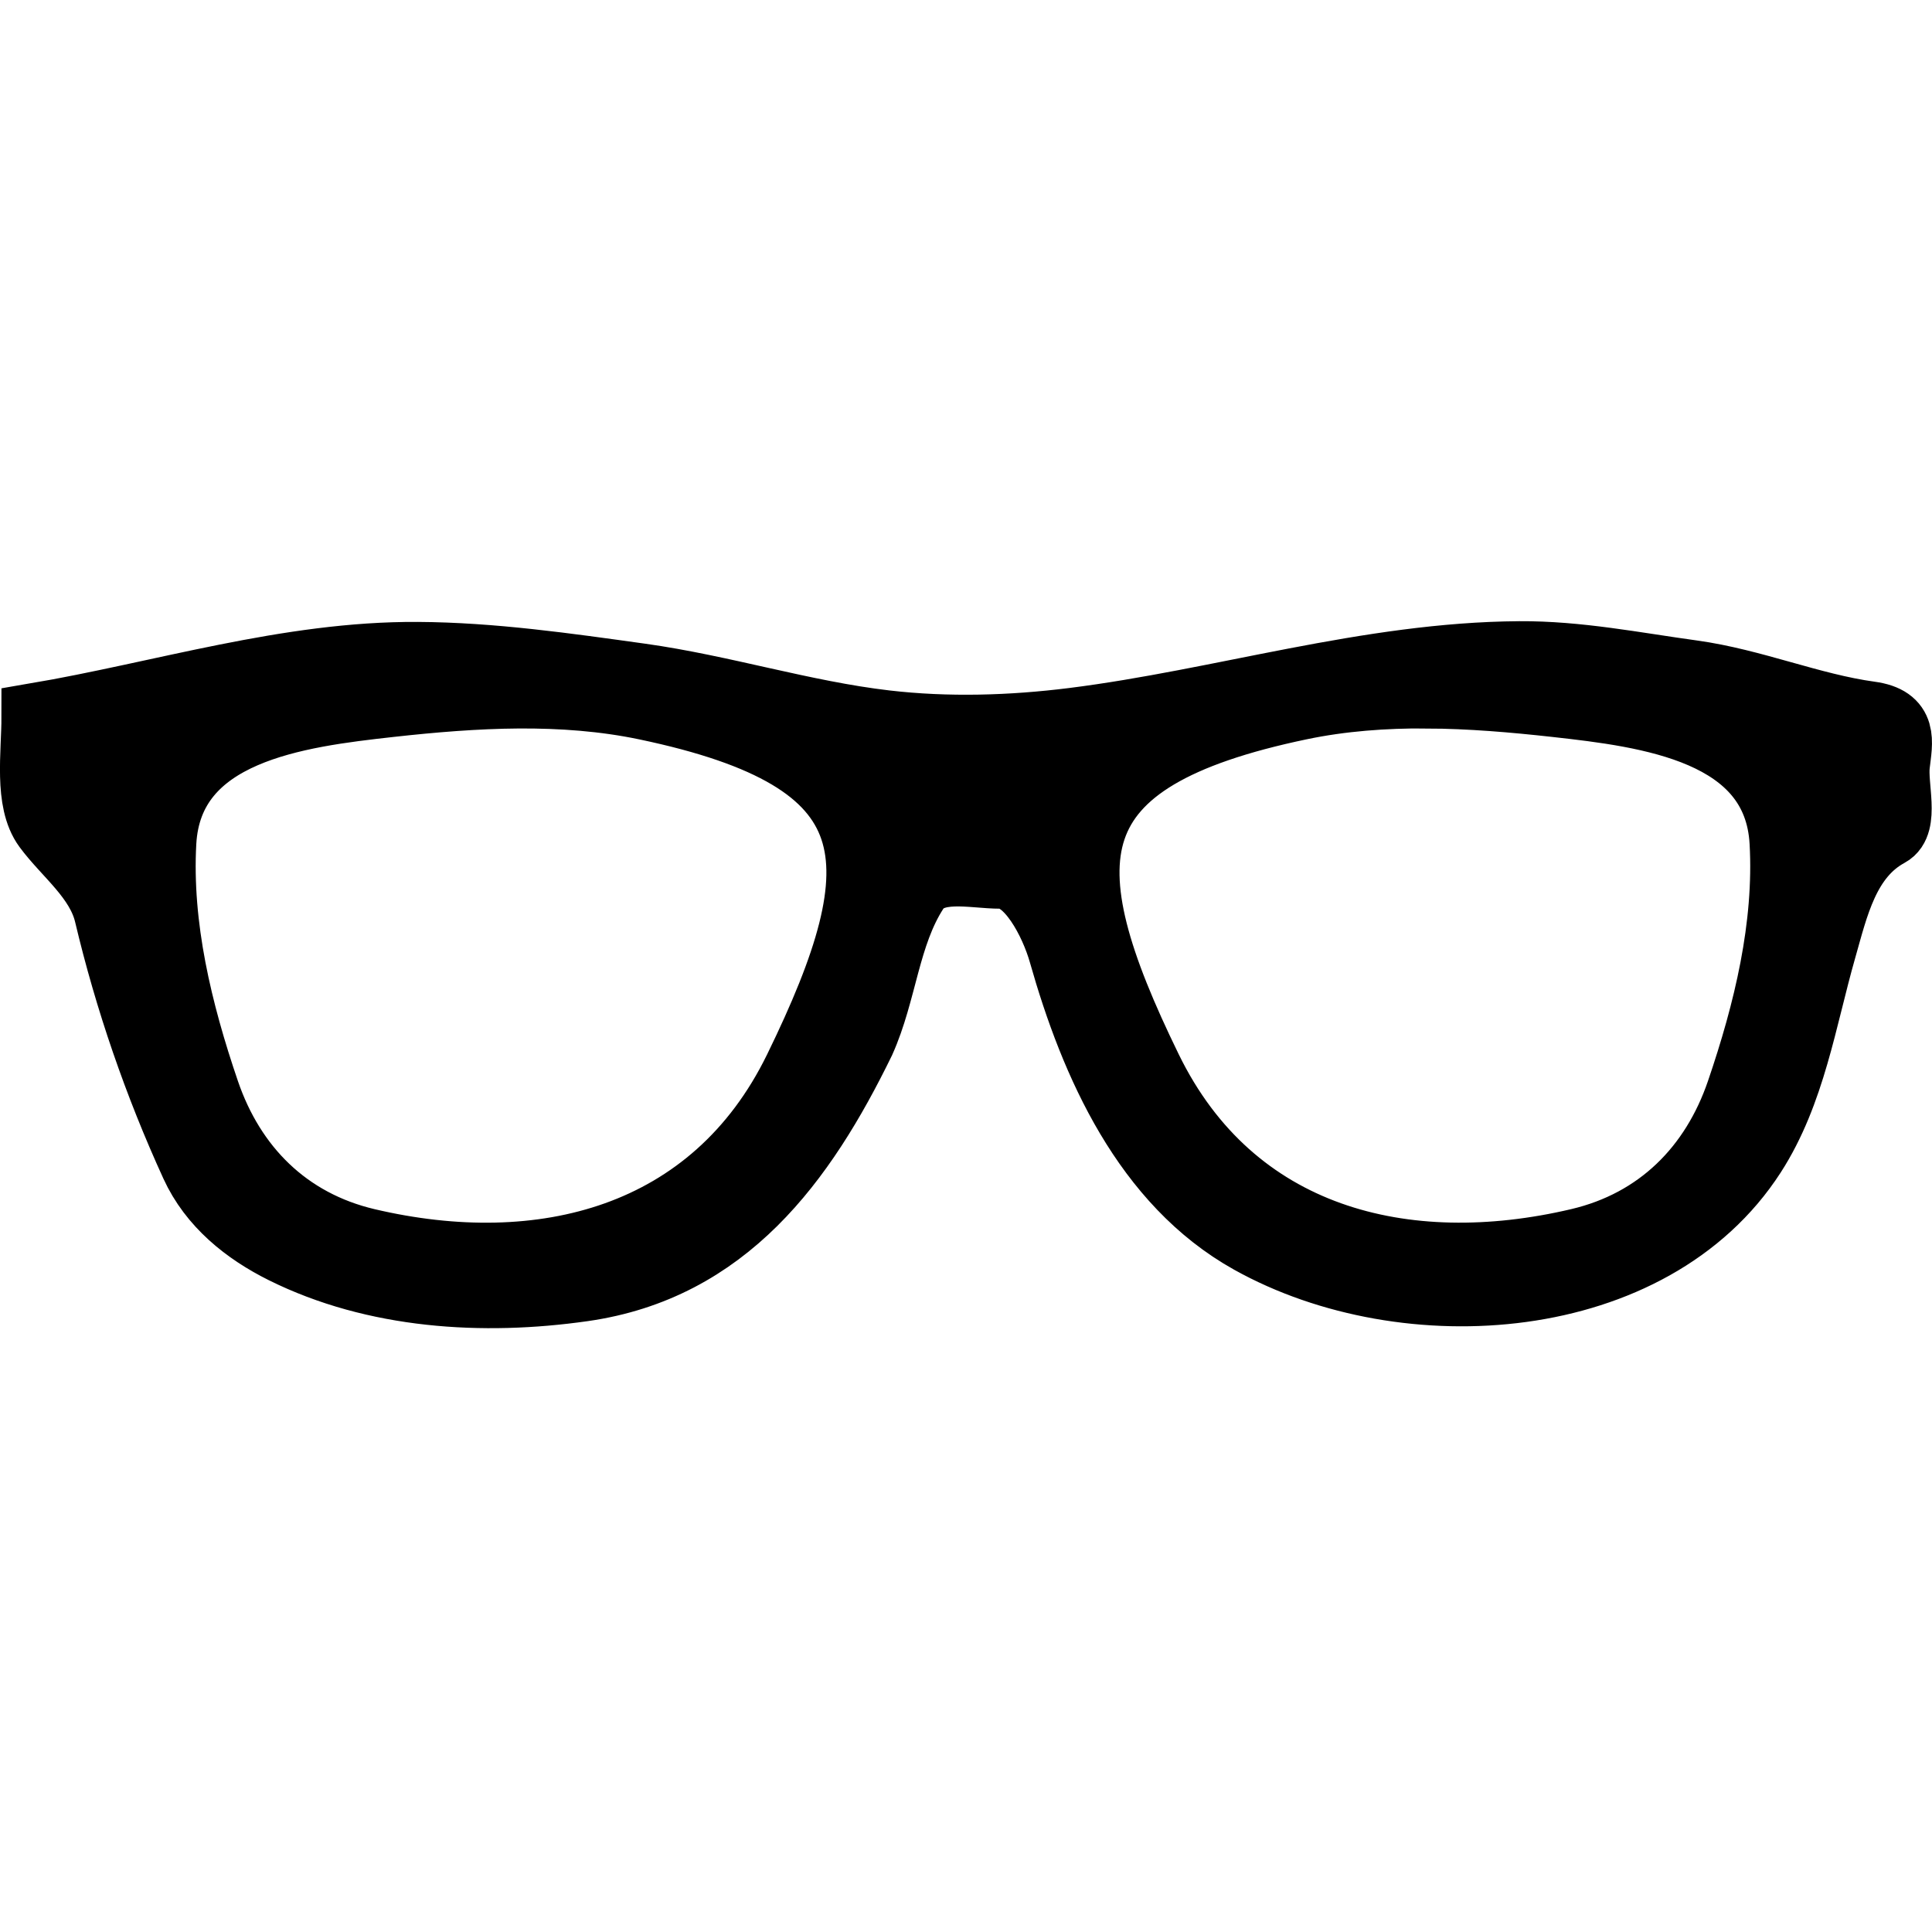
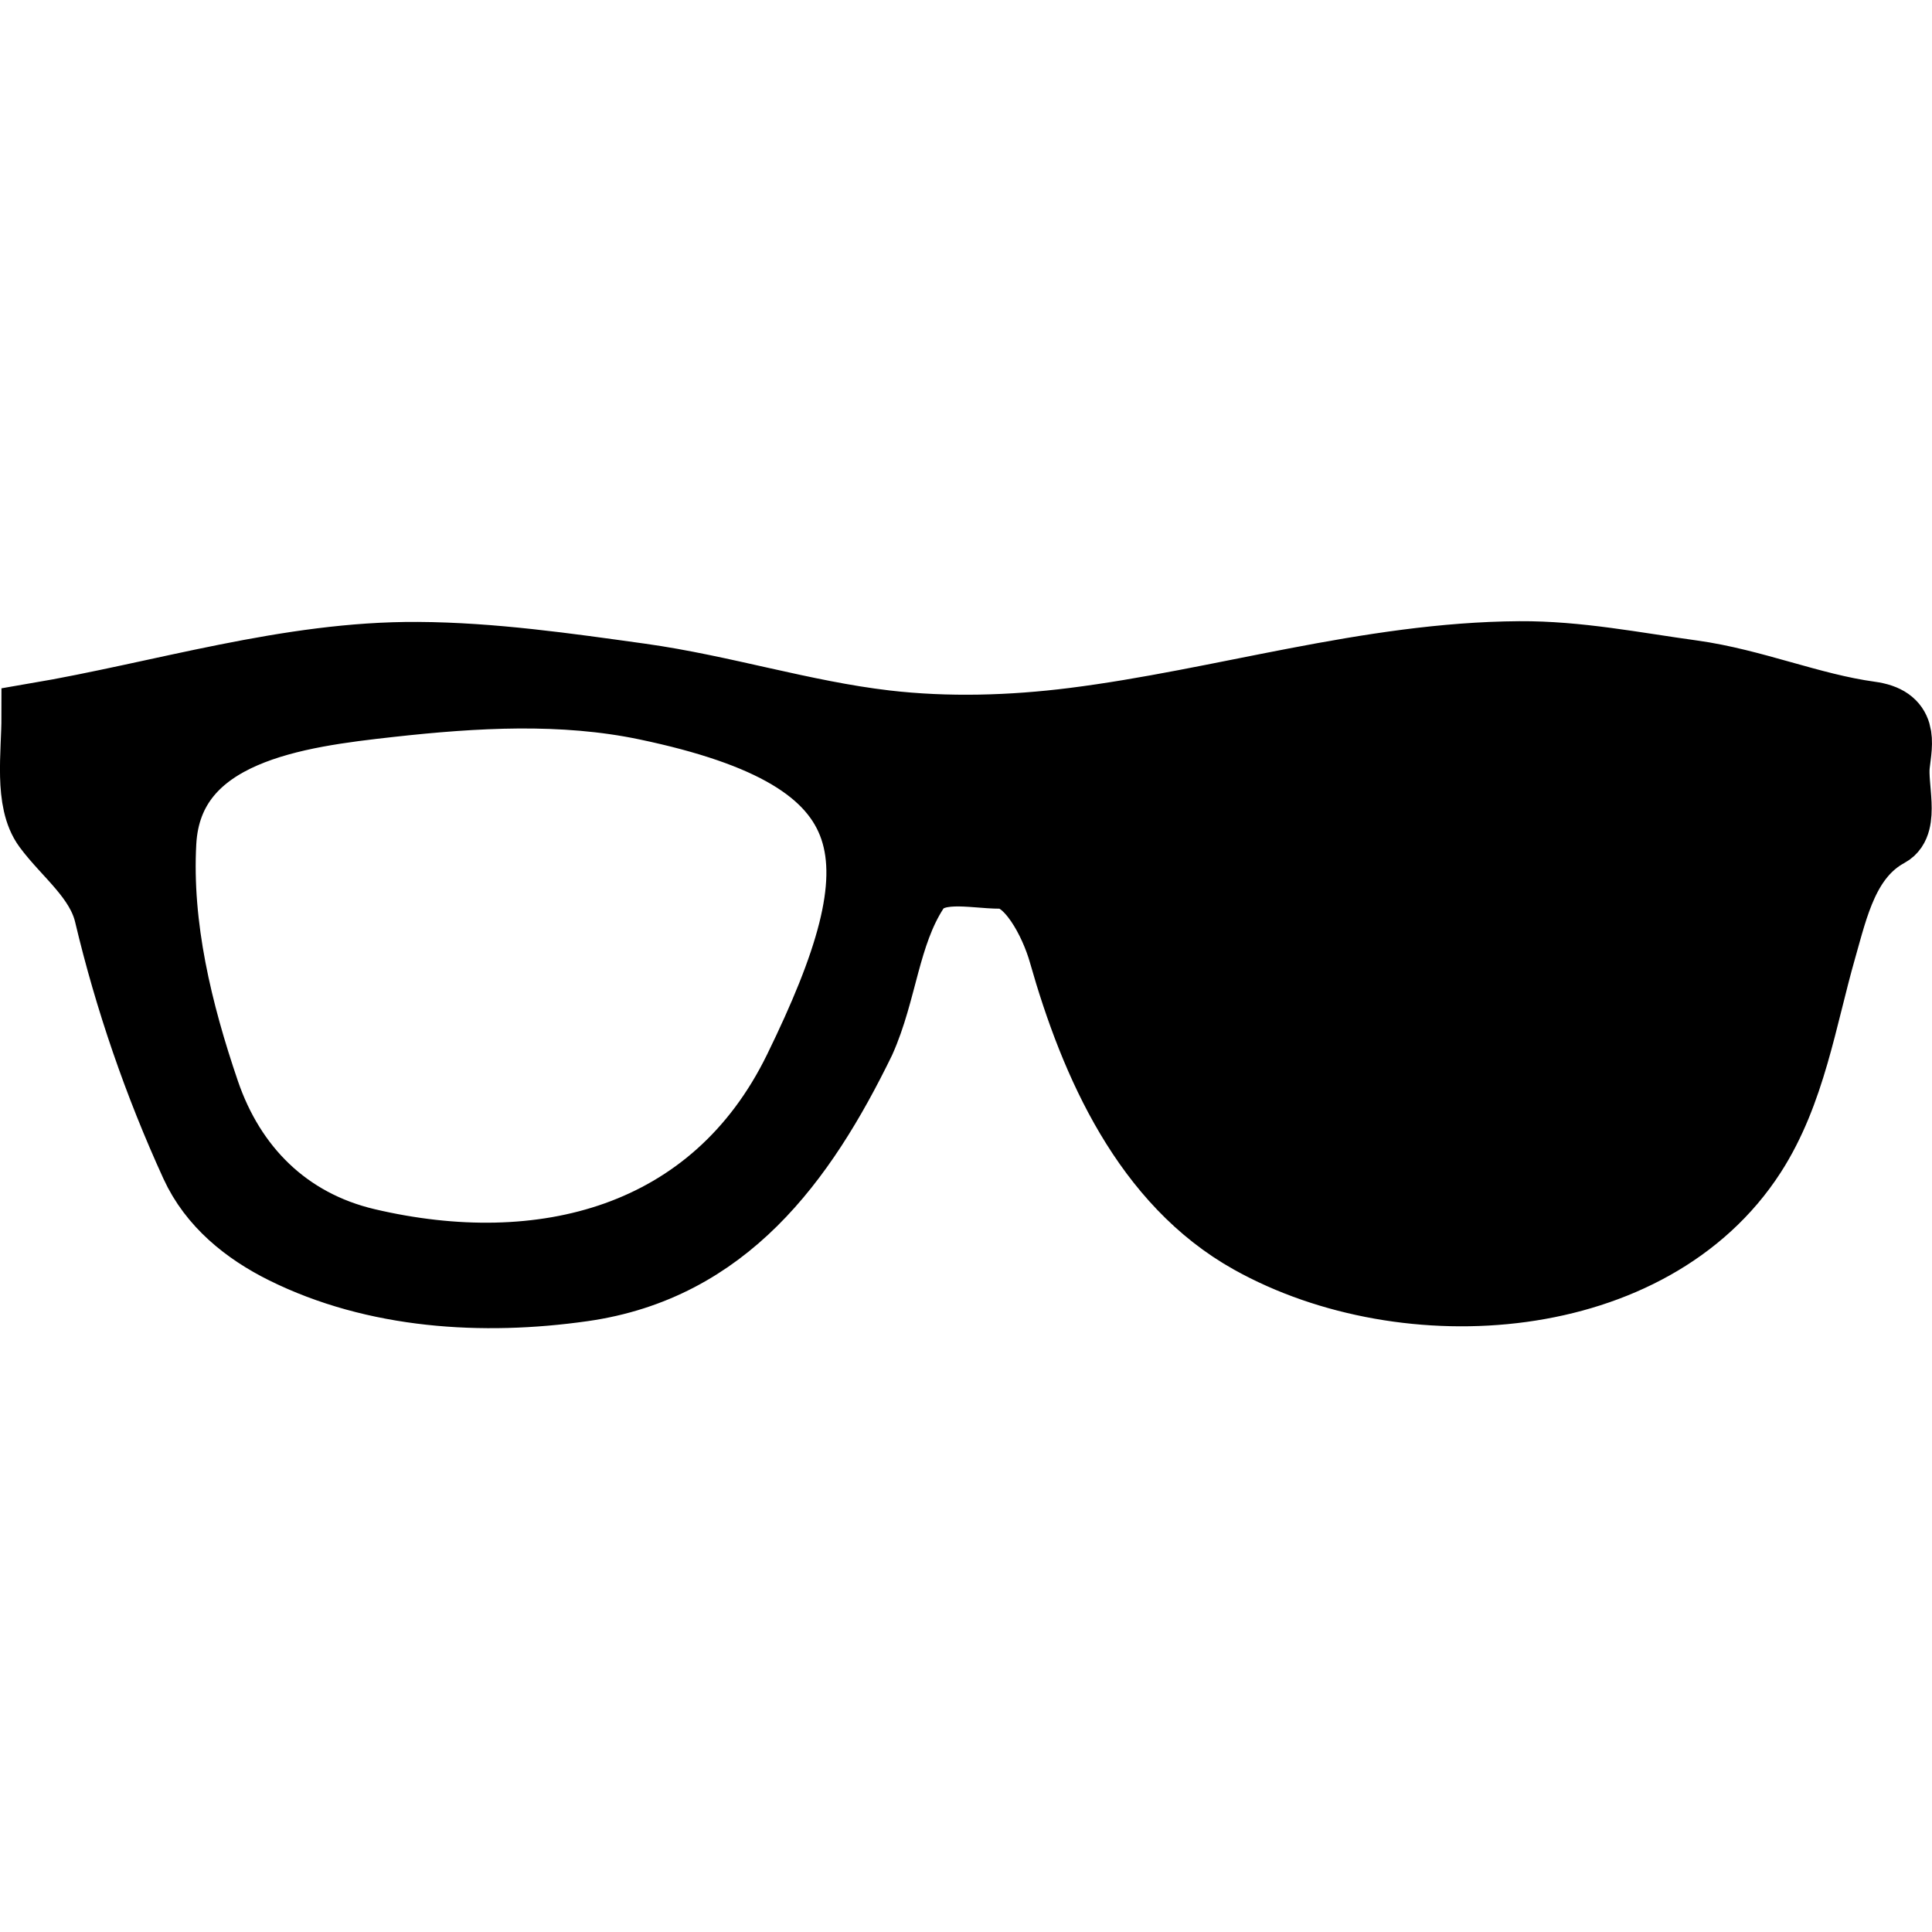
<svg xmlns="http://www.w3.org/2000/svg" xmlns:ns1="http://www.inkscape.org/namespaces/inkscape" xmlns:ns2="http://sodipodi.sourceforge.net/DTD/sodipodi-0.dtd" height="32" width="32" id="svg19181" version="1.1" ns1:version="0.91 r13725" ns2:docname="mActionAddAllToOverview.svg">
  <defs id="defs19203" />
  <ns2:namedview pagecolor="#ffffff" bordercolor="#666666" borderopacity="1" objecttolerance="10" gridtolerance="10" guidetolerance="10" ns1:pageopacity="0" ns1:pageshadow="2" ns1:window-width="1366" ns1:window-height="746" id="namedview19201" showgrid="false" ns1:zoom="17.53125" ns1:cx="16" ns1:cy="12.669433" ns1:window-x="0" ns1:window-y="22" ns1:window-maximized="1" ns1:current-layer="svg19181" />
-   <path d="m 25.166,10.851 c -2.507,0.017 -4.924,0.792 -7.385,1.102 -1.027,0.129 -2.086,0.161 -3.115,0.041 -1.368,-0.16 -2.692,-0.585 -4.059,-0.776 -1.222,-0.17 -2.459,-0.348 -3.688,-0.355 -2.148,-0.013 -4.226,0.653 -6.333,1.012 0,0.61 -0.125,1.392 0.19,1.821 0.325,0.442 0.873,0.846 1.015,1.445 0.337,1.42 0.816,2.813 1.427,4.148 0.297,0.649 0.859,1.101 1.485,1.412 1.509,0.75 3.295,0.861 4.951,0.625 2.358,-0.336 3.636,-2.086 4.612,-4.086 0.365,-0.813 0.406,-1.751 0.887,-2.494 0.286,-0.441 0.949,-0.256 1.423,-0.257 0.474,-0.002 0.876,0.779 1.023,1.298 0.521,1.838 1.389,3.789 3.115,4.752 2.577,1.438 6.637,1.169 8.309,-1.425 0.654,-1.015 0.835,-2.247 1.163,-3.396 0.2,-0.7 0.378,-1.534 1.089,-1.919 0.287,-0.155 0.086,-0.775 0.128,-1.135 0.046,-0.392 0.135,-0.739 -0.429,-0.816 C 29.99,11.713 29.036,11.304 28.029,11.165 27.075,11.034 26.139,10.845 25.166,10.851 Z M 8.59,11.504 c 0.712,-0.004 1.42,0.047 2.112,0.192 4.122,0.863 4.205,2.543 2.508,6.017 -1.383,2.831 -4.247,3.54 -7.133,2.862 C 4.747,20.262 3.837,19.343 3.408,18.085 2.955,16.757 2.613,15.346 2.69,13.95 2.794,12.08 4.931,11.817 6.461,11.647 7.163,11.569 7.878,11.509 8.59,11.504 Z m 15.05,0 c 0.712,0.004 1.427,0.065 2.129,0.143 1.53,0.17 3.667,0.433 3.771,2.302 0.078,1.396 -0.265,2.807 -0.718,4.135 -0.429,1.258 -1.339,2.177 -2.669,2.49 -2.886,0.679 -5.75,-0.031 -7.133,-2.862 -1.697,-3.474 -1.613,-5.155 2.508,-6.017 0.692,-0.145 1.401,-0.196 2.112,-0.192 z" id="path19183" ns1:connector-curvature="0" style="stroke:#000000;stroke-width:1.124" />
+   <path d="m 25.166,10.851 c -2.507,0.017 -4.924,0.792 -7.385,1.102 -1.027,0.129 -2.086,0.161 -3.115,0.041 -1.368,-0.16 -2.692,-0.585 -4.059,-0.776 -1.222,-0.17 -2.459,-0.348 -3.688,-0.355 -2.148,-0.013 -4.226,0.653 -6.333,1.012 0,0.61 -0.125,1.392 0.19,1.821 0.325,0.442 0.873,0.846 1.015,1.445 0.337,1.42 0.816,2.813 1.427,4.148 0.297,0.649 0.859,1.101 1.485,1.412 1.509,0.75 3.295,0.861 4.951,0.625 2.358,-0.336 3.636,-2.086 4.612,-4.086 0.365,-0.813 0.406,-1.751 0.887,-2.494 0.286,-0.441 0.949,-0.256 1.423,-0.257 0.474,-0.002 0.876,0.779 1.023,1.298 0.521,1.838 1.389,3.789 3.115,4.752 2.577,1.438 6.637,1.169 8.309,-1.425 0.654,-1.015 0.835,-2.247 1.163,-3.396 0.2,-0.7 0.378,-1.534 1.089,-1.919 0.287,-0.155 0.086,-0.775 0.128,-1.135 0.046,-0.392 0.135,-0.739 -0.429,-0.816 C 29.99,11.713 29.036,11.304 28.029,11.165 27.075,11.034 26.139,10.845 25.166,10.851 Z M 8.59,11.504 c 0.712,-0.004 1.42,0.047 2.112,0.192 4.122,0.863 4.205,2.543 2.508,6.017 -1.383,2.831 -4.247,3.54 -7.133,2.862 C 4.747,20.262 3.837,19.343 3.408,18.085 2.955,16.757 2.613,15.346 2.69,13.95 2.794,12.08 4.931,11.817 6.461,11.647 7.163,11.569 7.878,11.509 8.59,11.504 Z m 15.05,0 z" id="path19183" ns1:connector-curvature="0" style="stroke:#000000;stroke-width:1.124" />
</svg>